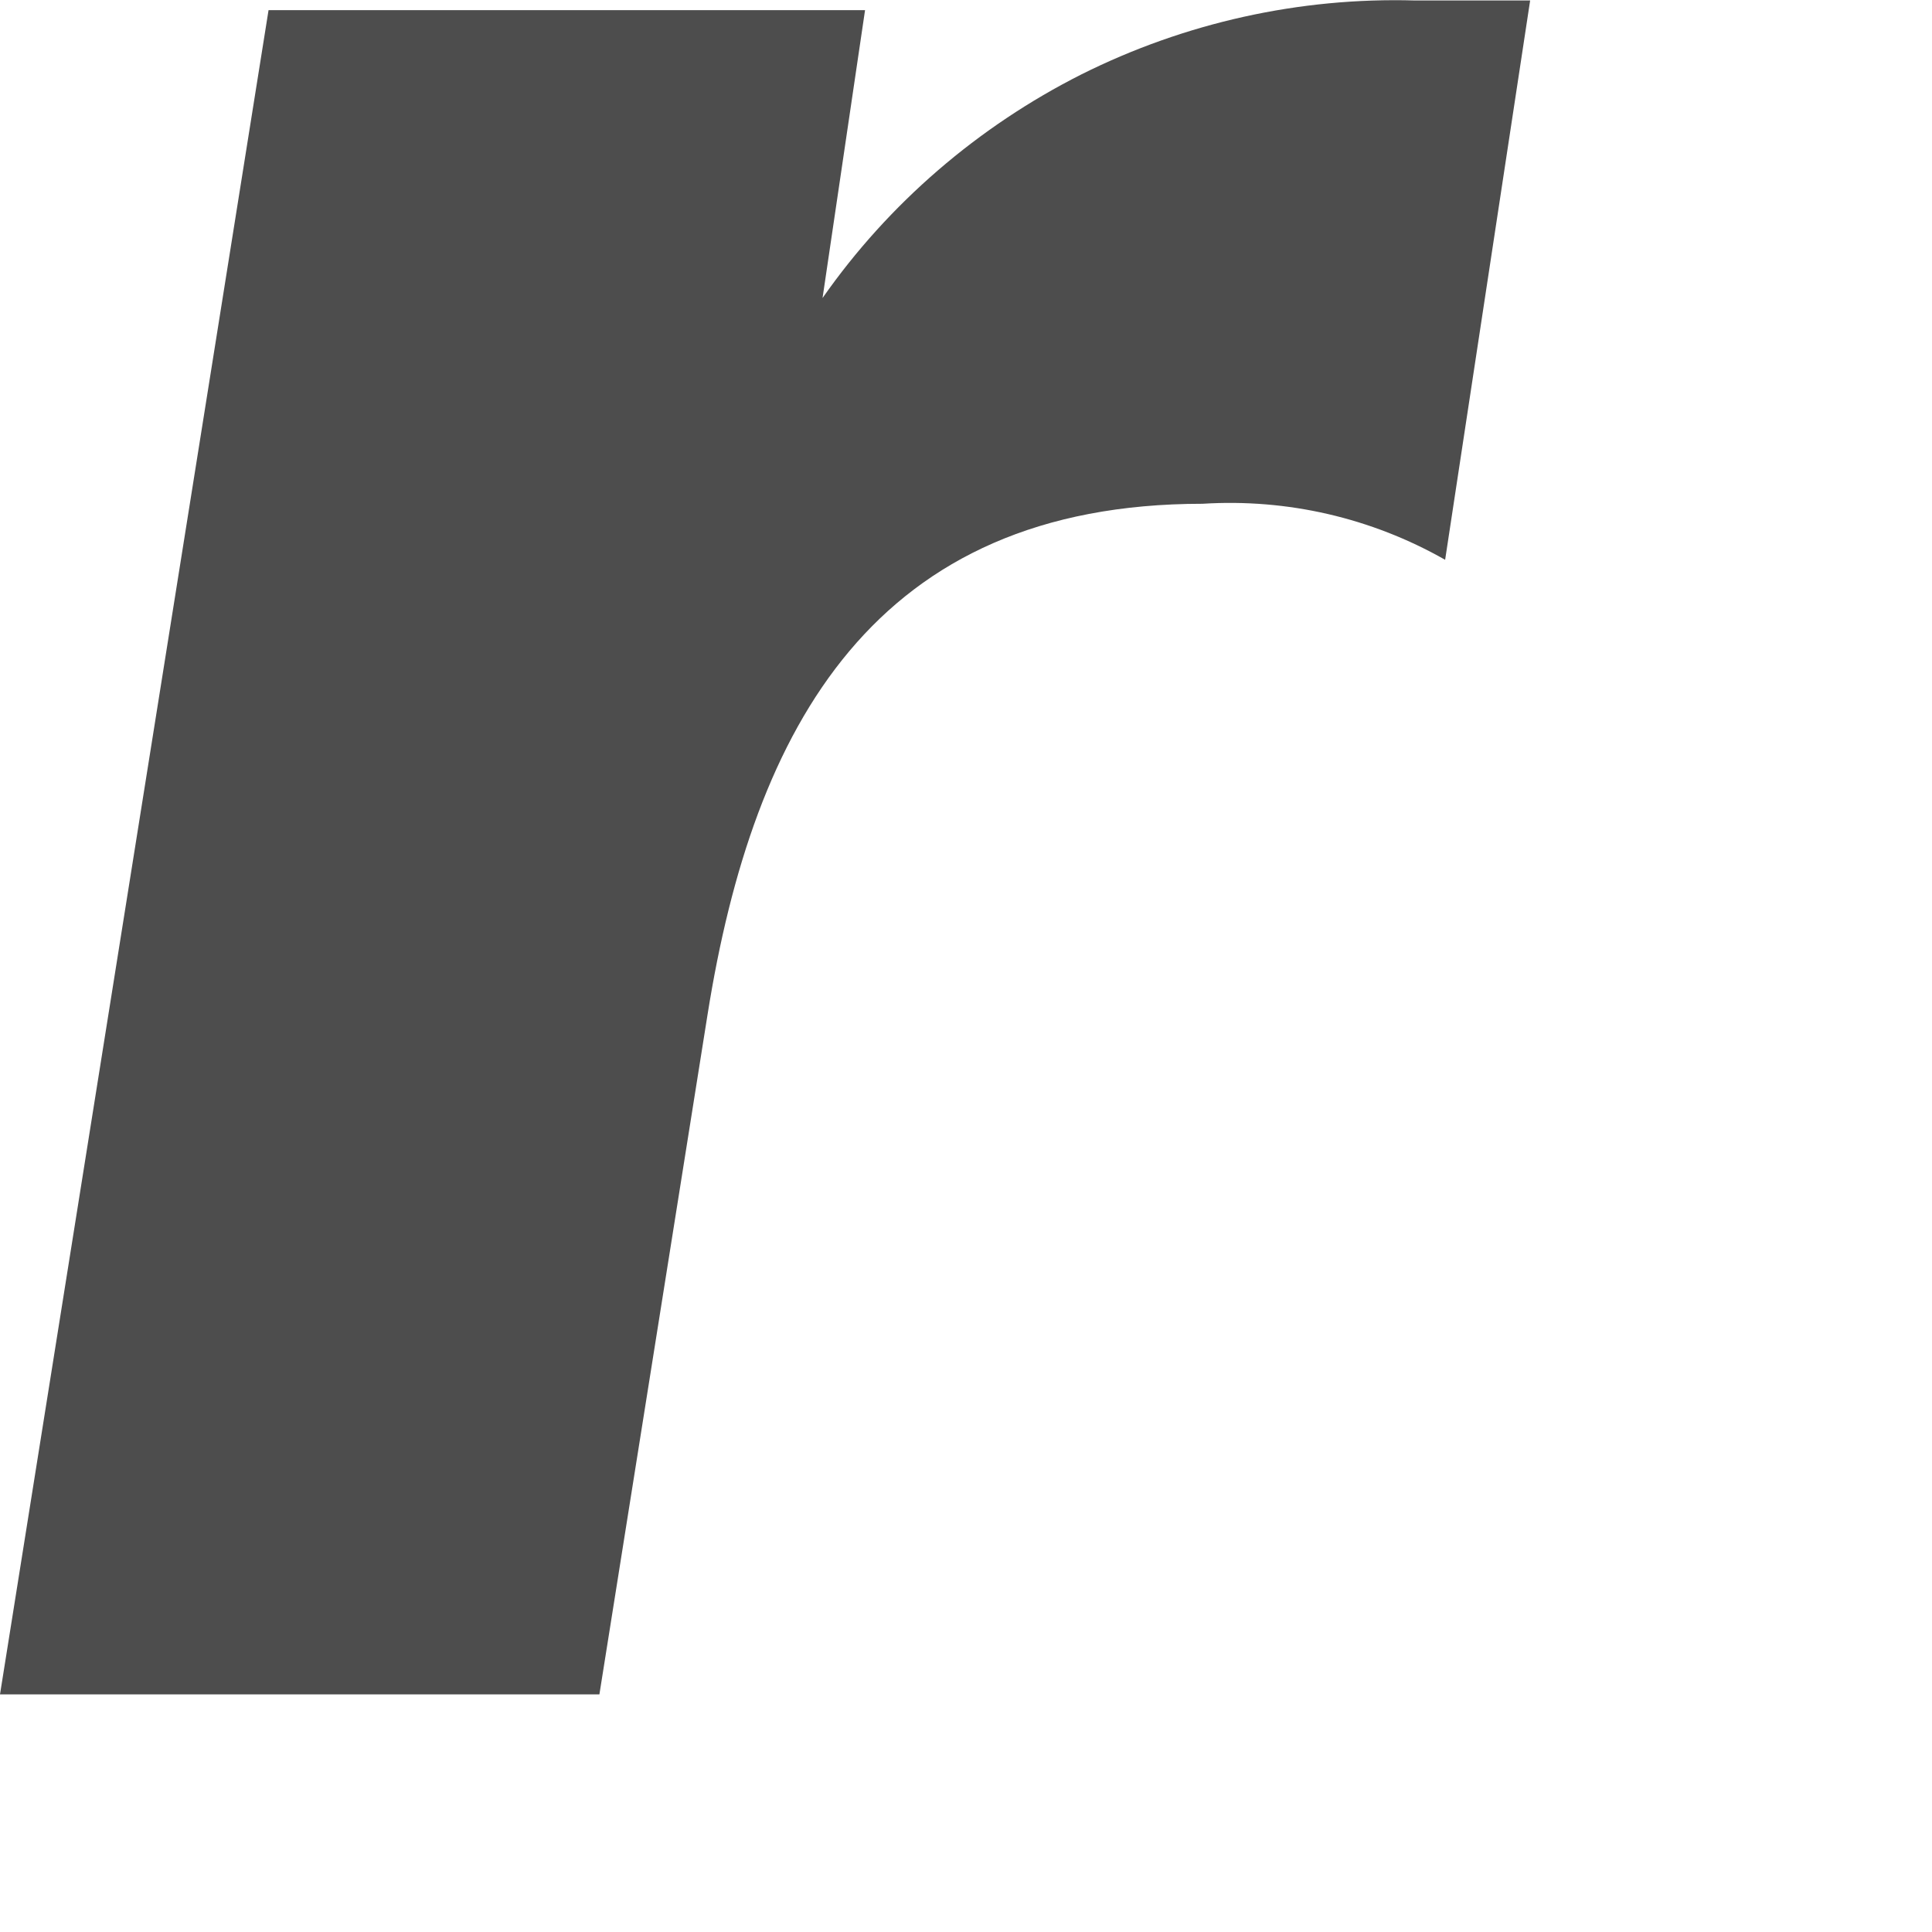
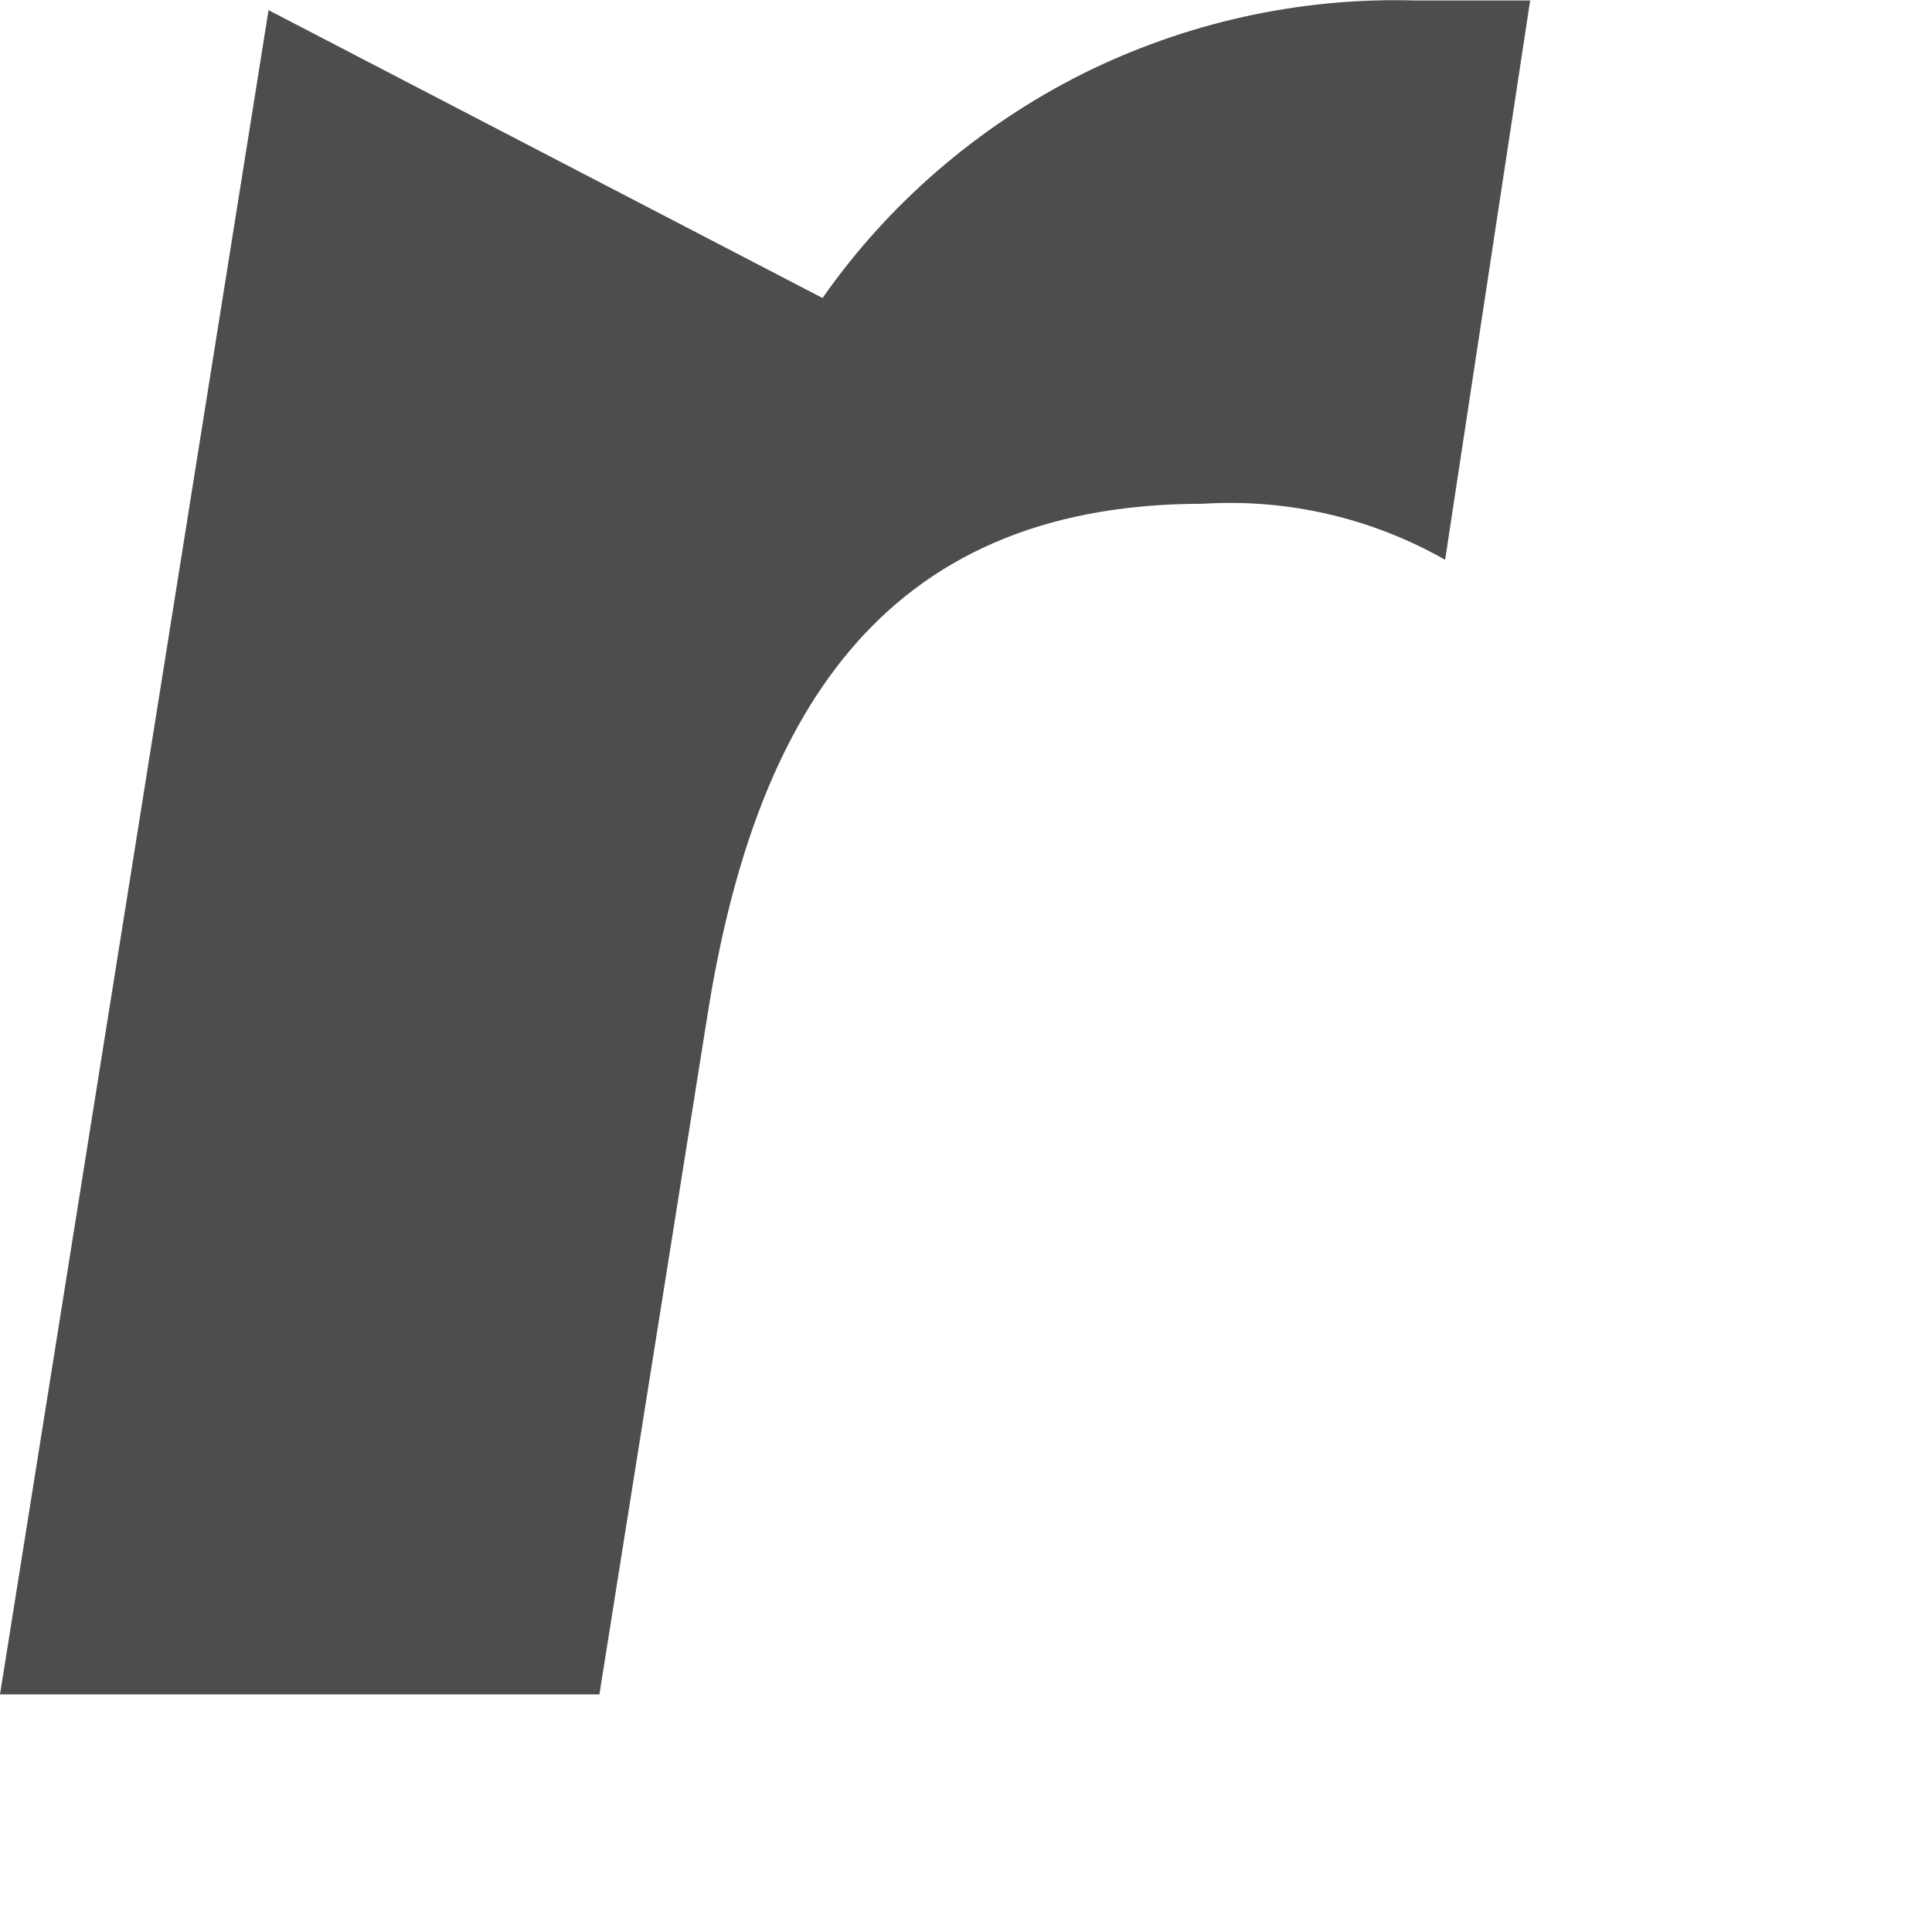
<svg xmlns="http://www.w3.org/2000/svg" fill="none" height="100%" overflow="visible" preserveAspectRatio="none" style="display: block;" viewBox="0 0 4 4" width="100%">
-   <path d="M1.703 0.617C1.84 0.421 2.025 0.262 2.239 0.154C2.453 0.047 2.691 -0.006 2.93 0.001H3.168L2.992 1.159C2.839 1.072 2.665 1.032 2.49 1.043C1.811 1.043 1.56 1.504 1.465 2.1L1.241 3.508H0L0.556 0.021H1.791L1.703 0.617Z" fill="#4D4D4D" id="Vector" />
+   <path d="M1.703 0.617C1.84 0.421 2.025 0.262 2.239 0.154C2.453 0.047 2.691 -0.006 2.93 0.001H3.168L2.992 1.159C2.839 1.072 2.665 1.032 2.49 1.043C1.811 1.043 1.56 1.504 1.465 2.1L1.241 3.508H0L0.556 0.021L1.703 0.617Z" fill="#4D4D4D" id="Vector" />
</svg>